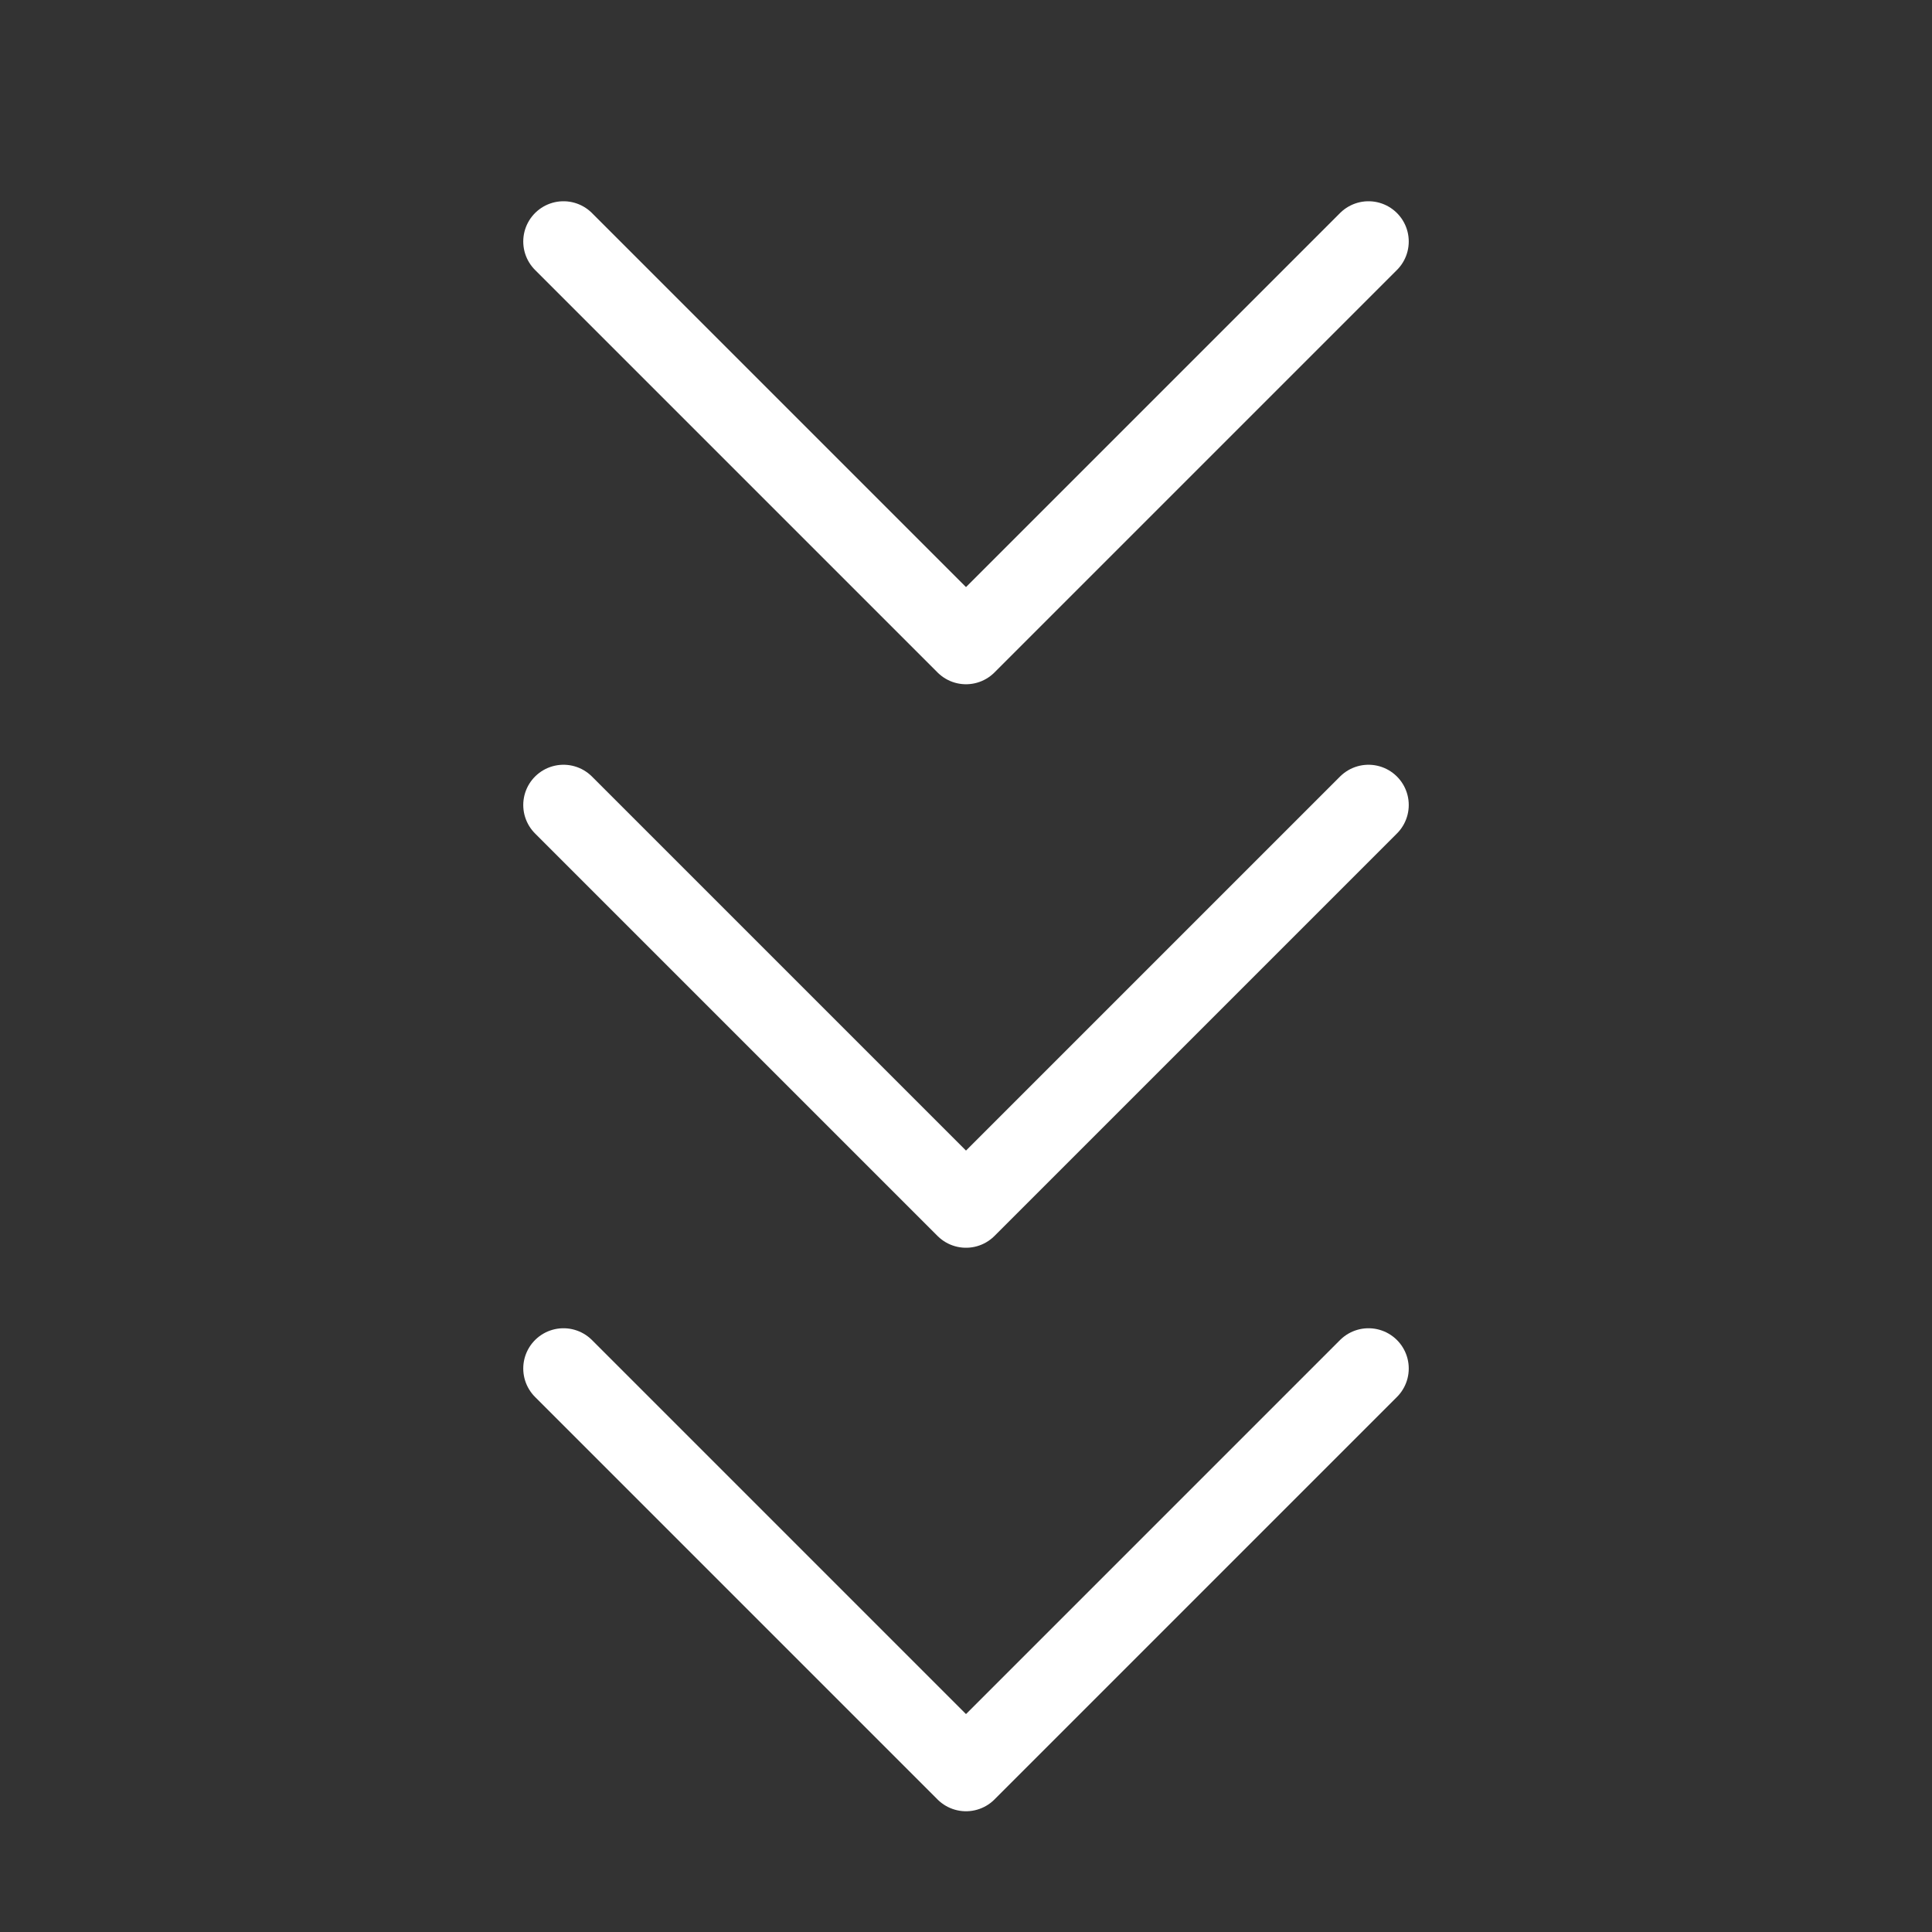
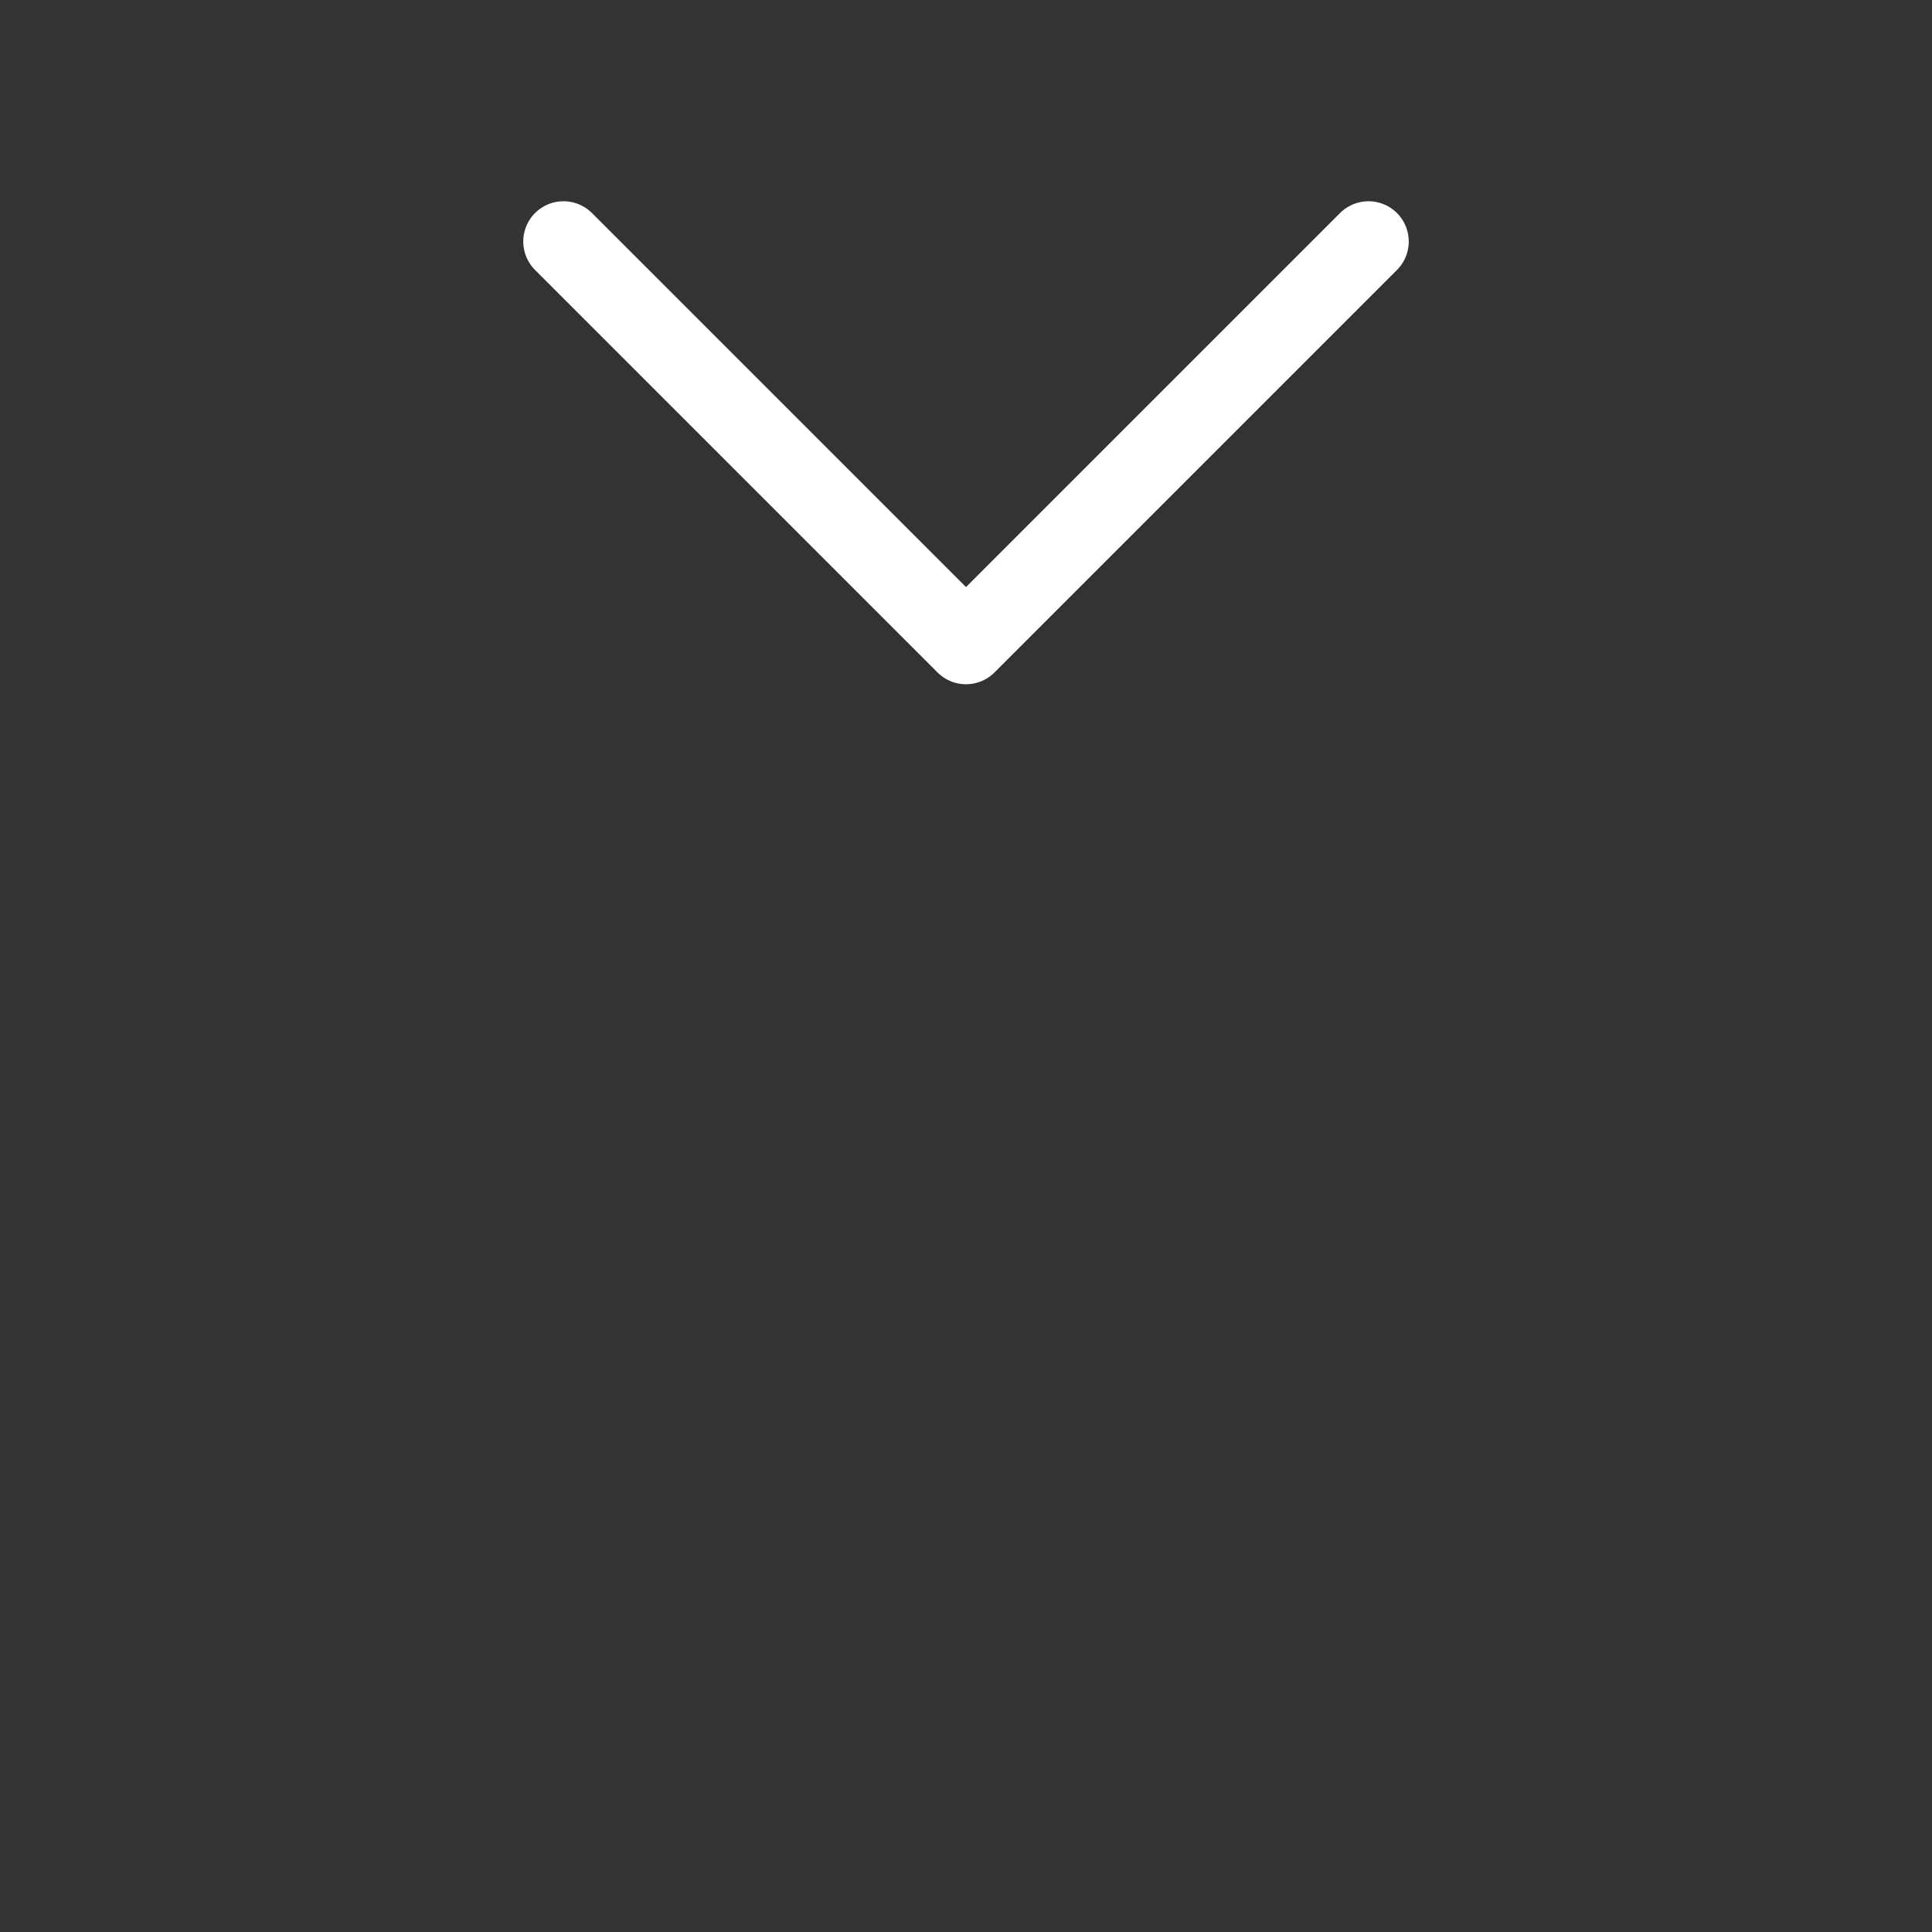
<svg xmlns="http://www.w3.org/2000/svg" width="24" height="24" viewBox="0 0 24 24" fill="none">
  <rect x="0" y="0" width="24" height="24" fill="#333333" stroke="none" />
  <g id="chevrons-down">
-     <path id="Vector" d="M7 17L12 22L17 17" stroke="white" stroke-linecap="round" stroke-linejoin="round" />
-     <path id="Vector_2" d="M7 10L12 15L17 10" stroke="white" stroke-linecap="round" stroke-linejoin="round" />
    <path id="Vector_3" d="M7 3L12 8L17 3" stroke="white" stroke-linecap="round" stroke-linejoin="round" />
  </g>
</svg>